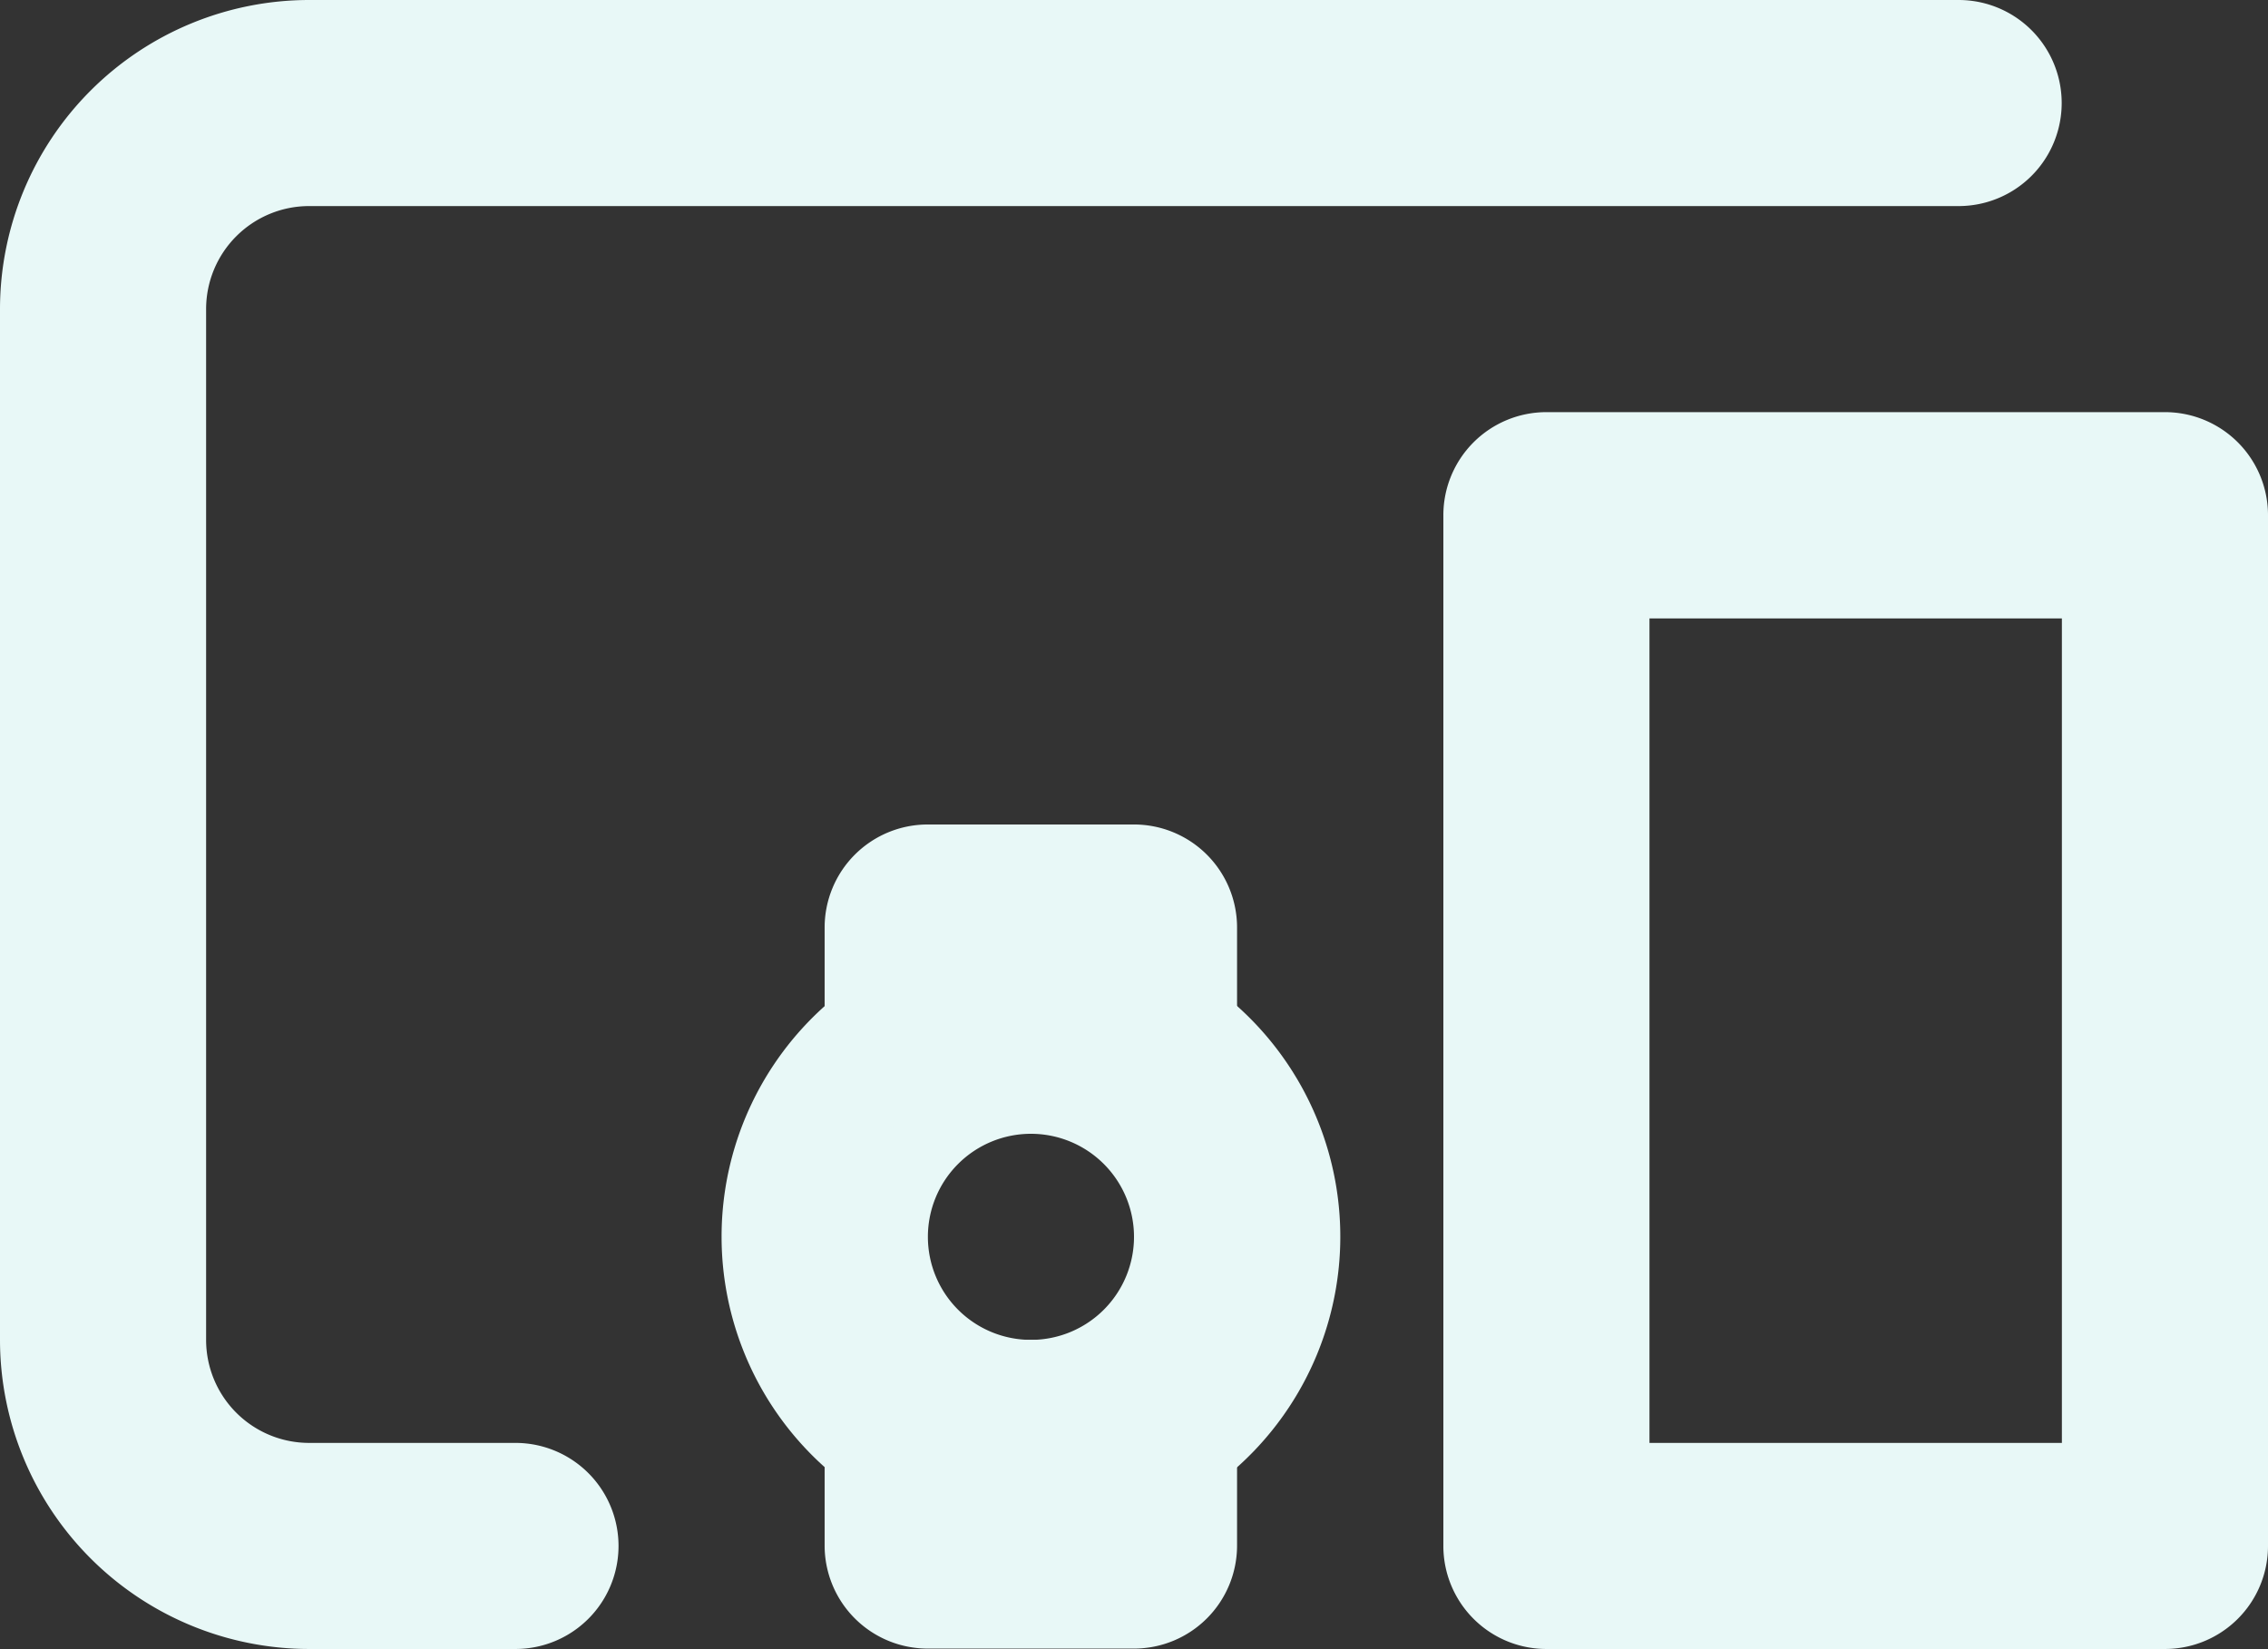
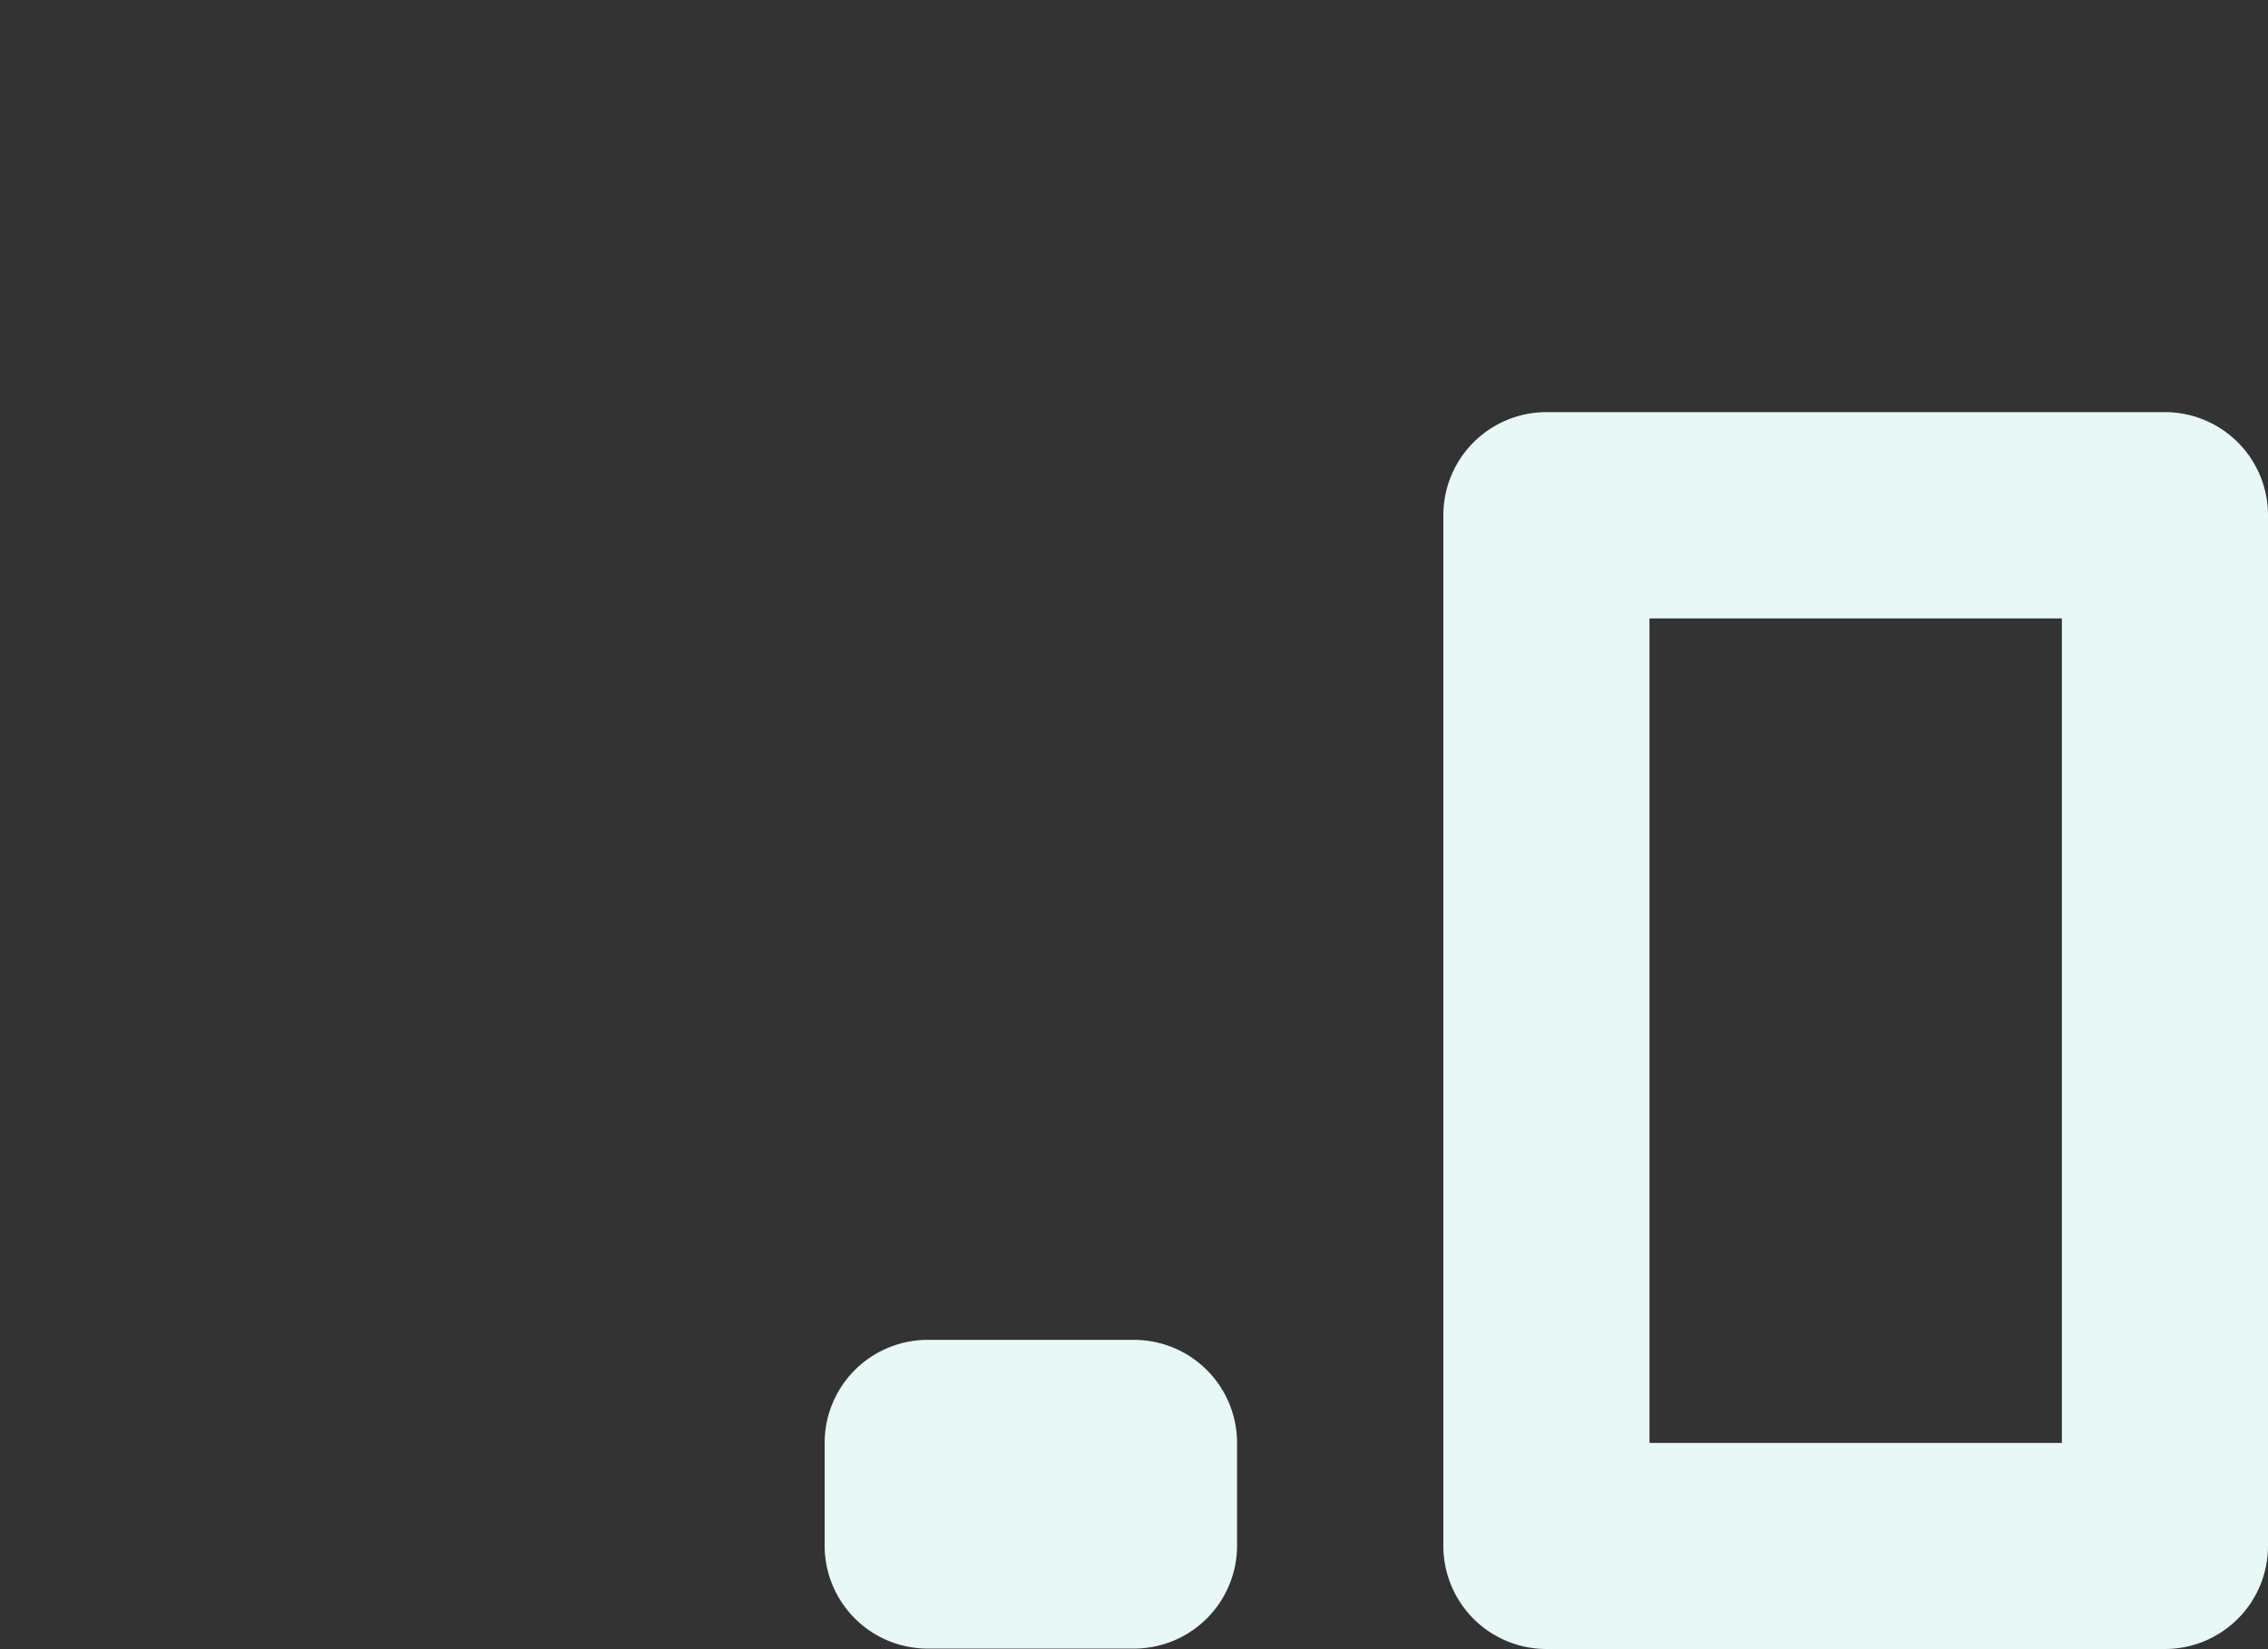
<svg xmlns="http://www.w3.org/2000/svg" id="Ebene_1" data-name="Ebene 1" viewBox="0 0 114 82.91">
  <rect x="0" y="0" width="114" height="82.91" fill="#333333" stroke="none" />
  <defs>
    <style>.cls-1{fill:#e8f8f7;fill-rule:evenodd;}</style>
  </defs>
-   <path class="cls-1" d="M32.55,42.91a5.18,5.18,0,0,0-5.19,5.18V99.91a5.18,5.18,0,0,0,5.19,5.18H42.91a5.18,5.18,0,1,1,0,10.36H32.55A15.55,15.55,0,0,1,17,99.91V48.09A15.55,15.55,0,0,1,32.55,32.55h82.9a5.18,5.18,0,1,1,0,10.36Z" transform="translate(-17 -32.55)" />
  <path class="cls-1" d="M89.55,58.45a5.18,5.18,0,0,1,5.18-5.18h31.09A5.18,5.18,0,0,1,131,58.45v51.82a5.18,5.18,0,0,1-5.18,5.18H94.73a5.18,5.18,0,0,1-5.18-5.18Zm10.36,5.19v41.45h20.73V63.64Z" transform="translate(-17 -32.55)" />
-   <path class="cls-1" d="M53.27,94.73a15.55,15.55,0,1,1,15.55,15.54A15.55,15.55,0,0,1,53.27,94.73Zm15.55-5.18A5.18,5.18,0,1,0,74,94.73,5.18,5.18,0,0,0,68.82,89.55Z" transform="translate(-17 -32.55)" />
-   <path class="cls-1" d="M58.45,79.18A5.18,5.18,0,0,1,63.64,74H74a5.18,5.18,0,0,1,5.18,5.18v5.16A5.18,5.18,0,0,1,74,89.52H63.64a5.18,5.18,0,0,1-5.19-5.18Z" transform="translate(-17 -32.55)" />
  <path class="cls-1" d="M58.45,105.09a5.18,5.18,0,0,1,5.19-5.18H74a5.18,5.18,0,0,1,5.18,5.18v5.16A5.18,5.18,0,0,1,74,115.43H63.64a5.18,5.18,0,0,1-5.19-5.18Z" transform="translate(-17 -32.55)" />
</svg>